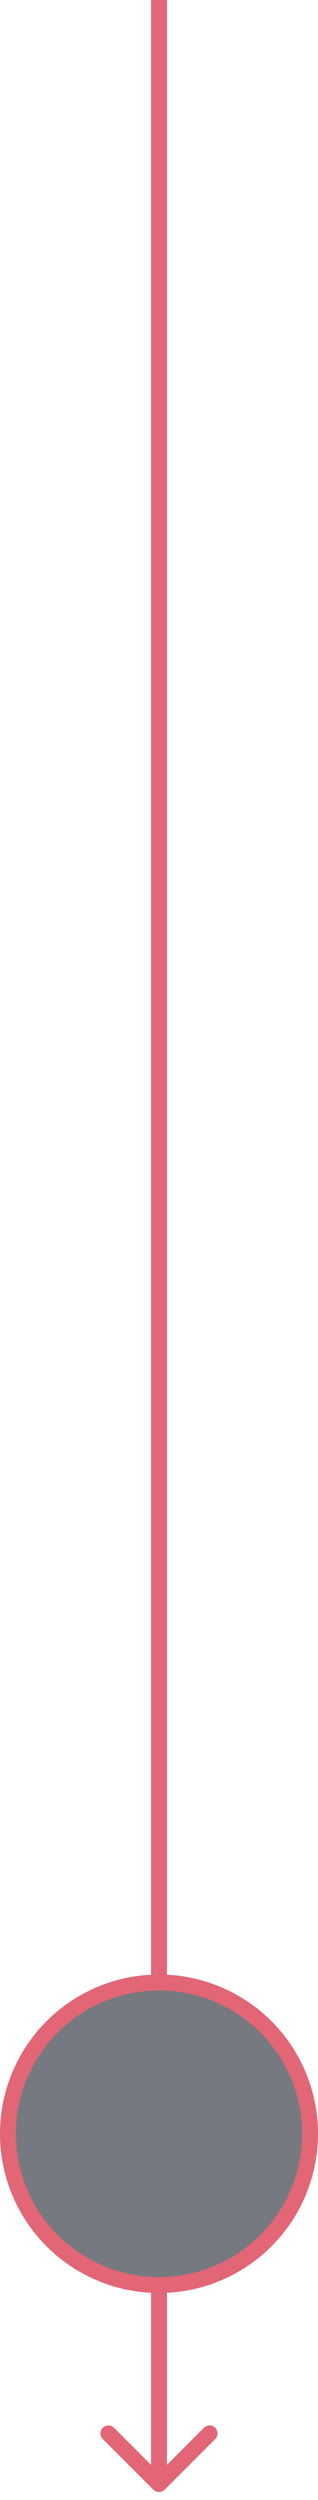
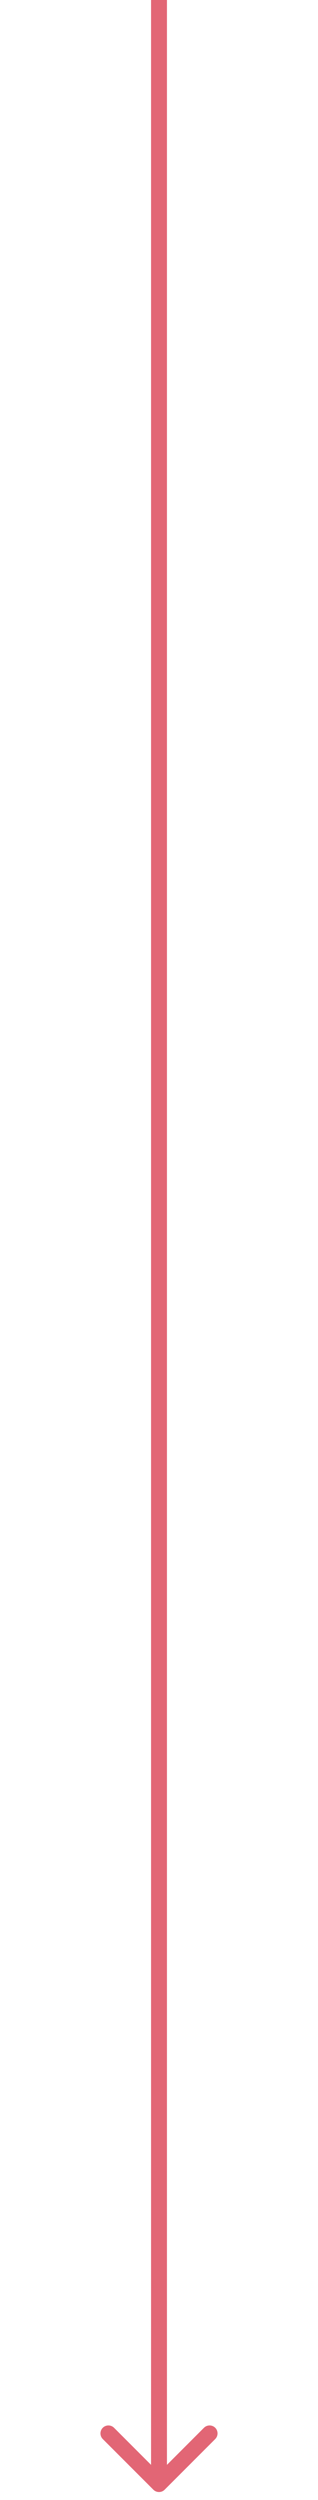
<svg xmlns="http://www.w3.org/2000/svg" width="20" height="157" viewBox="0 0 20 157" fill="none">
  <g opacity="0.6">
-     <path d="M9.646 156.354C9.842 156.549 10.158 156.549 10.354 156.354L13.536 153.172C13.731 152.976 13.731 152.66 13.536 152.464C13.34 152.269 13.024 152.269 12.828 152.464L10 155.293L7.172 152.464C6.976 152.269 6.66 152.269 6.464 152.464C6.269 152.66 6.269 152.976 6.464 153.172L9.646 156.354ZM9.5 2.18557e-08L9.5 156L10.5 156L10.5 -2.18557e-08L9.5 2.18557e-08Z" fill="#CE0019" />
-     <circle cx="10" cy="134" r="9.5" fill="#1A1F2B" stroke="#CE0019" />
+     <path d="M9.646 156.354C9.842 156.549 10.158 156.549 10.354 156.354L13.536 153.172C13.731 152.976 13.731 152.66 13.536 152.464C13.34 152.269 13.024 152.269 12.828 152.464L10 155.293L7.172 152.464C6.976 152.269 6.66 152.269 6.464 152.464C6.269 152.66 6.269 152.976 6.464 153.172L9.646 156.354M9.5 2.18557e-08L9.5 156L10.5 156L10.5 -2.18557e-08L9.5 2.18557e-08Z" fill="#CE0019" />
  </g>
</svg>